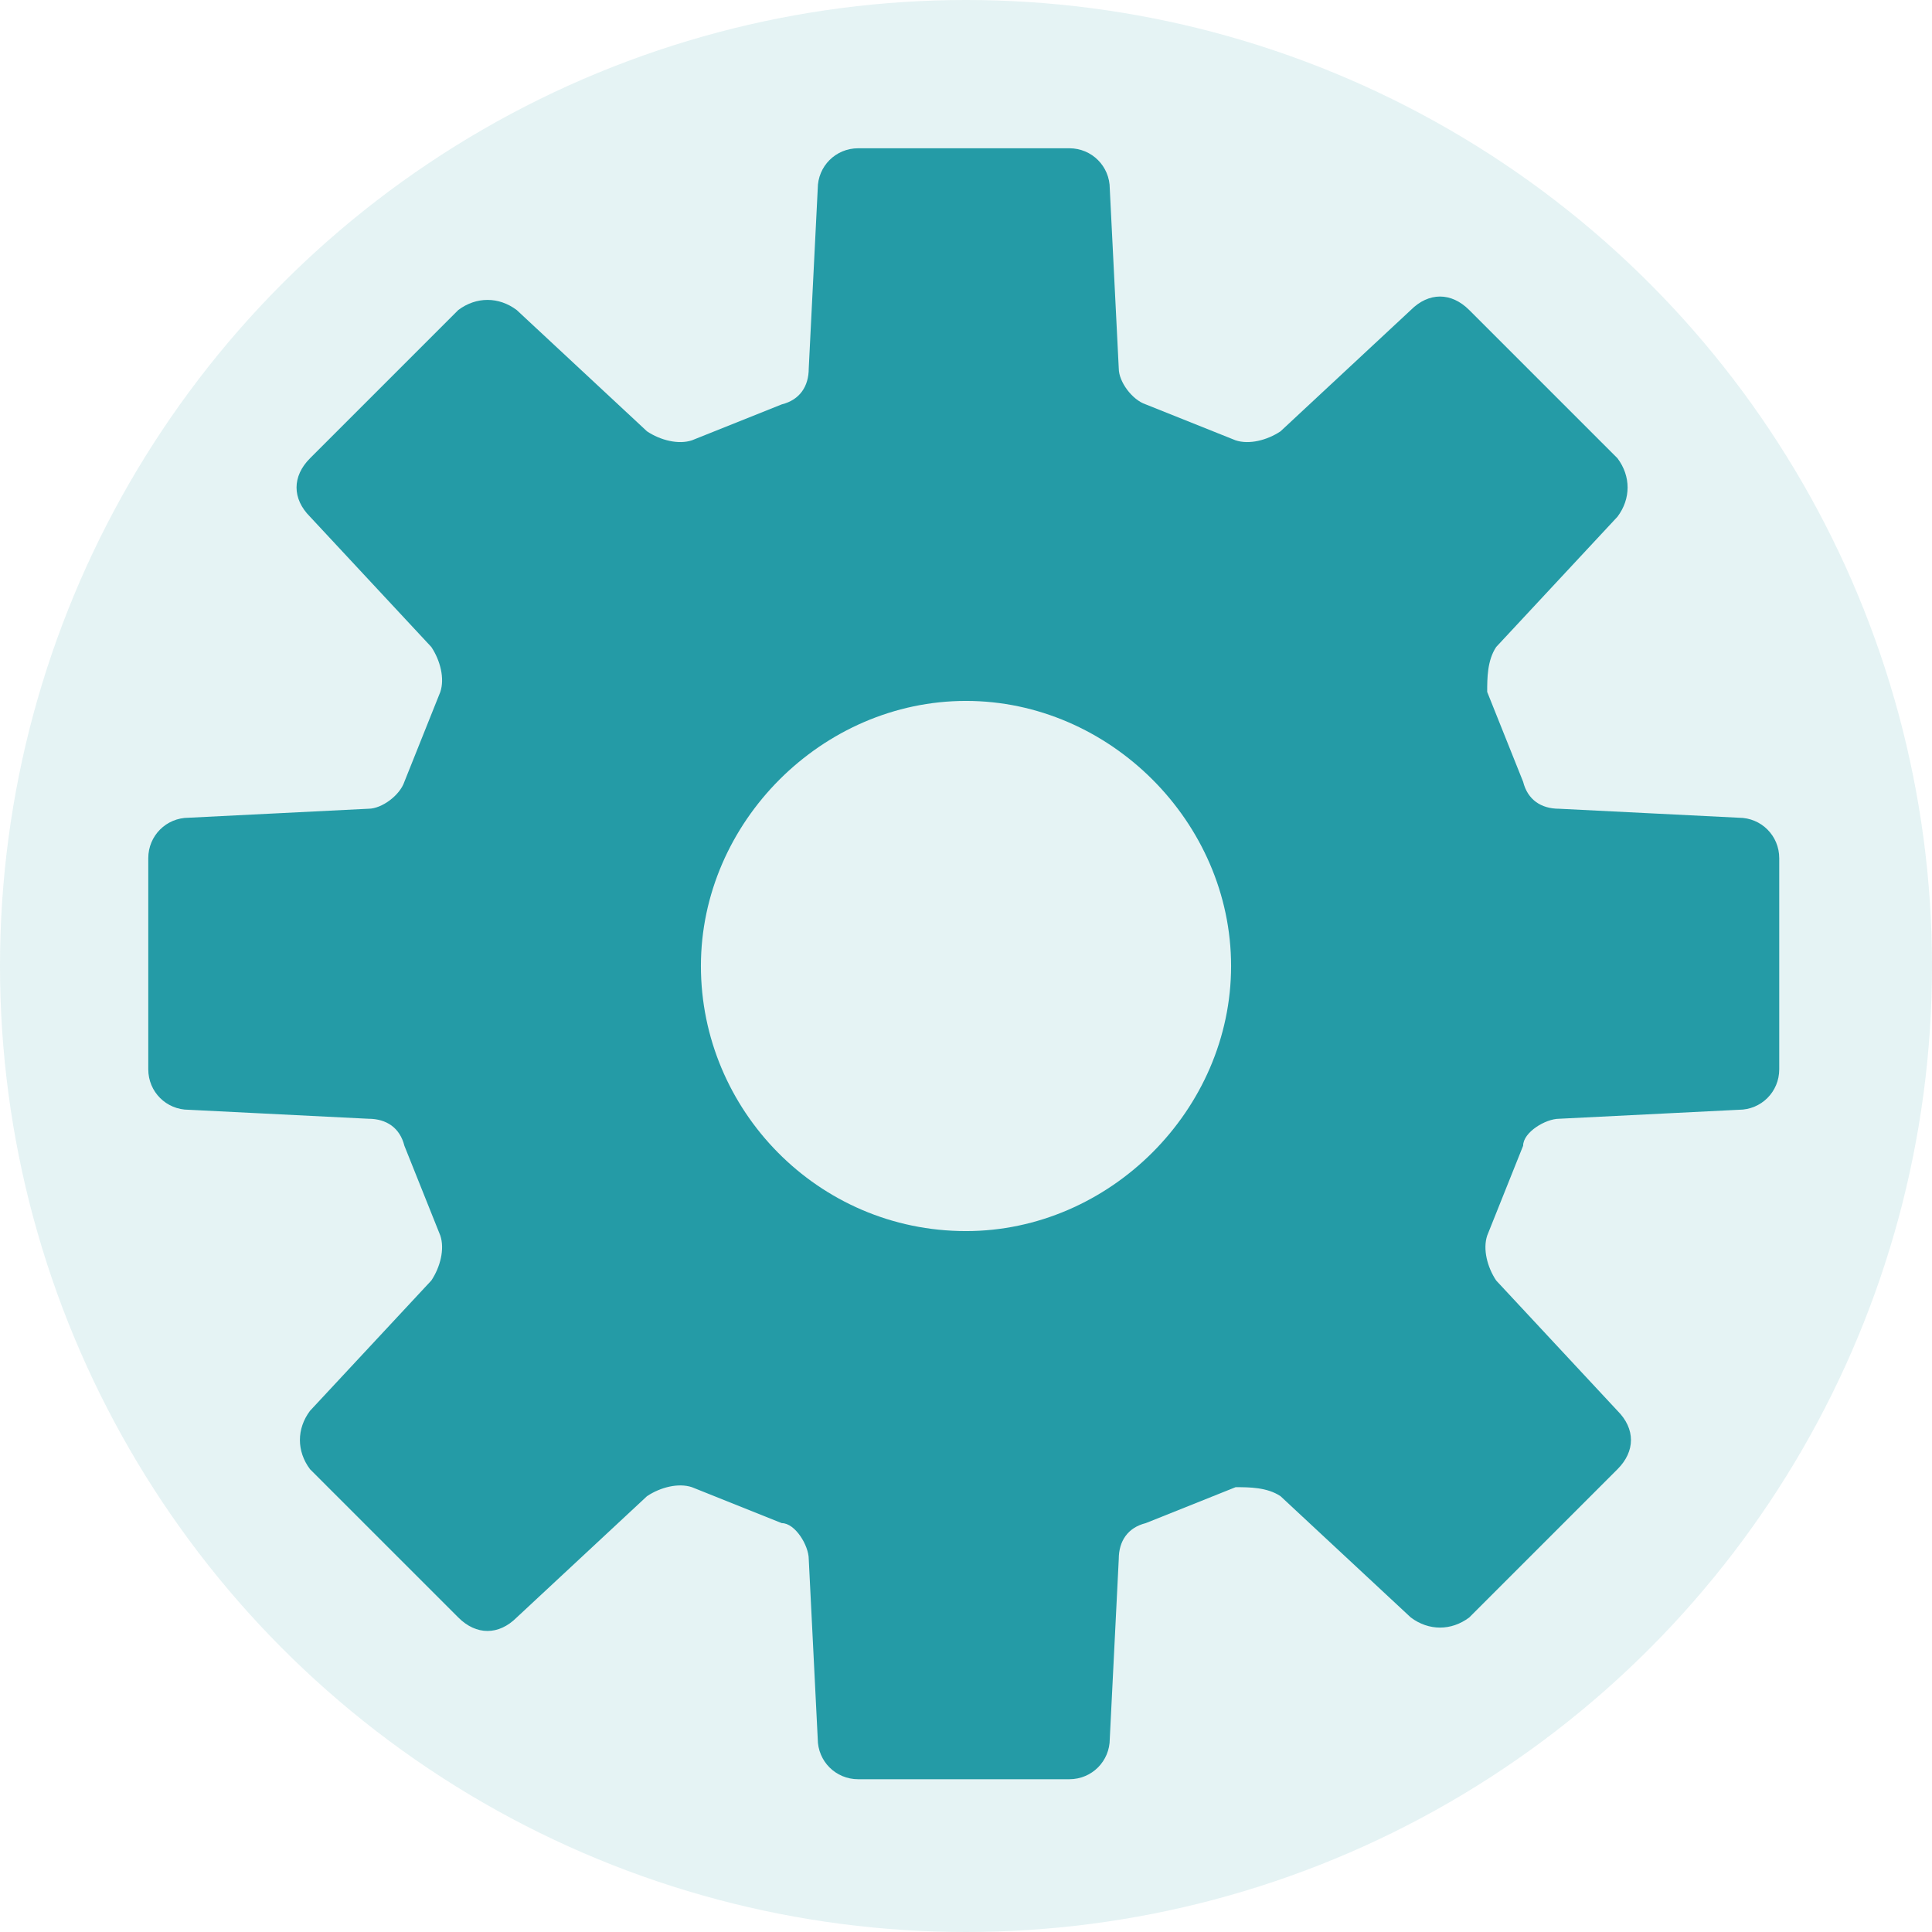
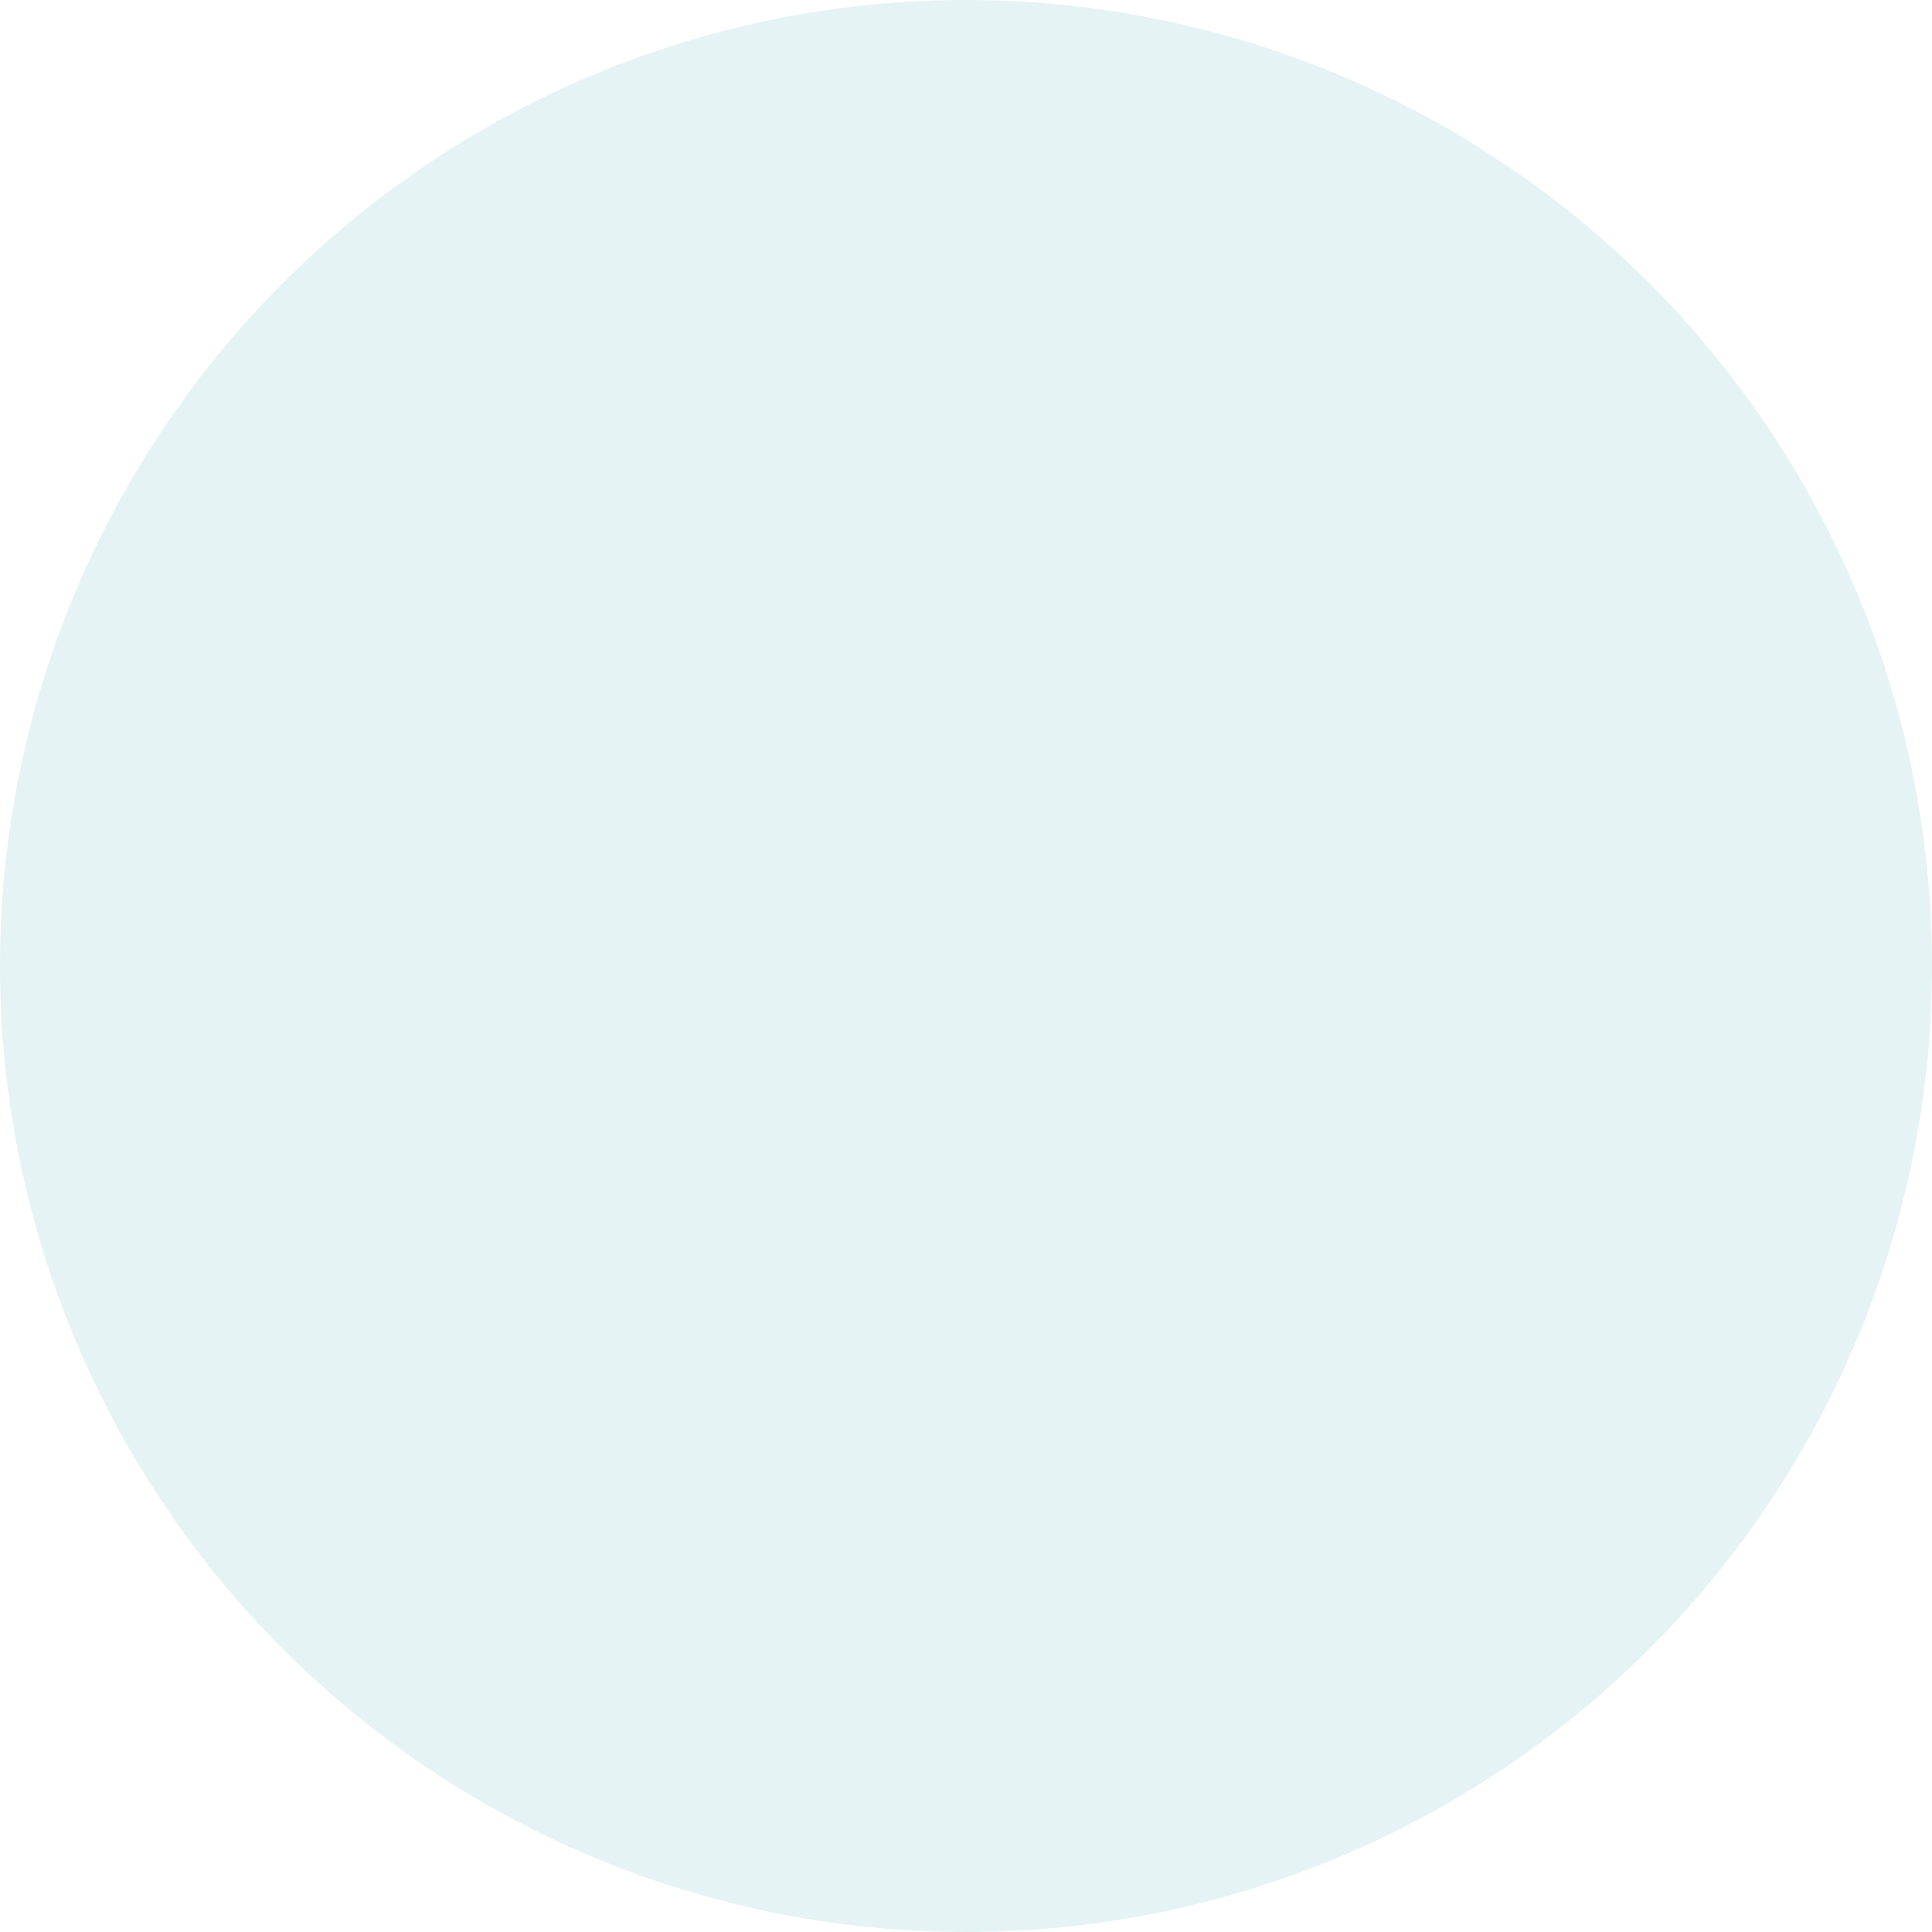
<svg xmlns="http://www.w3.org/2000/svg" width="43" height="43" viewBox="0 0 43 43">
  <circle cx="21.5" cy="21.5" r="21.5" fill="rgba(36,155,166,0.12)" />
-   <path fill="#249ba6" d="M38.7,18.2l-4-.2c-.4,0-.7-.2-.8-.6l-.8-2c0-.3,0-.7.2-1l2.7-2.9c.3-.4.3-.9,0-1.3l-3.3-3.3c-.4-.4-.9-.4-1.3,0l-2.9,2.7c-.3.2-.7.3-1,.2l-2-.8c-.3-.1-.6-.5-.6-.8l-.2-4c0-.5-.4-.9-.9-.9h-4.7c-.5,0-.9.4-.9.9l-.2,4c0,.4-.2.7-.6.8l-2,.8c-.3.1-.7,0-1-.2l-2.9-2.7c-.4-.3-.9-.3-1.3,0l-3.3,3.3c-.4.4-.4.9,0,1.3l2.7,2.9c.2.3.3.7.2,1l-.8,2c-.1.3-.5.6-.8.6l-4,.2c-.5,0-.9.4-.9.9v4.7c0,.5.4.9.9.9l4,.2c.4,0,.7.2.8.6l.8,2c.1.3,0,.7-.2,1l-2.7,2.9c-.3.4-.3.9,0,1.3l3.3,3.3c.4.4.9.4,1.3,0l2.9-2.7c.3-.2.7-.3,1-.2l2,.8c.3,0,.6.5.6.8l.2,4c0,.5.4.9.9.9h4.7c.5,0,.9-.4.9-.9l.2-4c0-.4.2-.7.6-.8l2-.8c.3,0,.7,0,1,.2l2.9,2.7c.4.3.9.3,1.3,0l3.3-3.3c.4-.4.4-.9,0-1.3l-2.7-2.9c-.2-.3-.3-.7-.2-1l.8-2c0-.3.5-.6.8-.6l4-.2c.5,0,.9-.4.9-.9v-4.7c0-.5-.4-.9-.9-.9ZM21.5,27.4c-3.3,0-5.9-2.7-5.9-5.9s2.7-5.9,5.9-5.9,5.9,2.7,5.9,5.9-2.7,5.9-5.9,5.9Z" />
</svg>